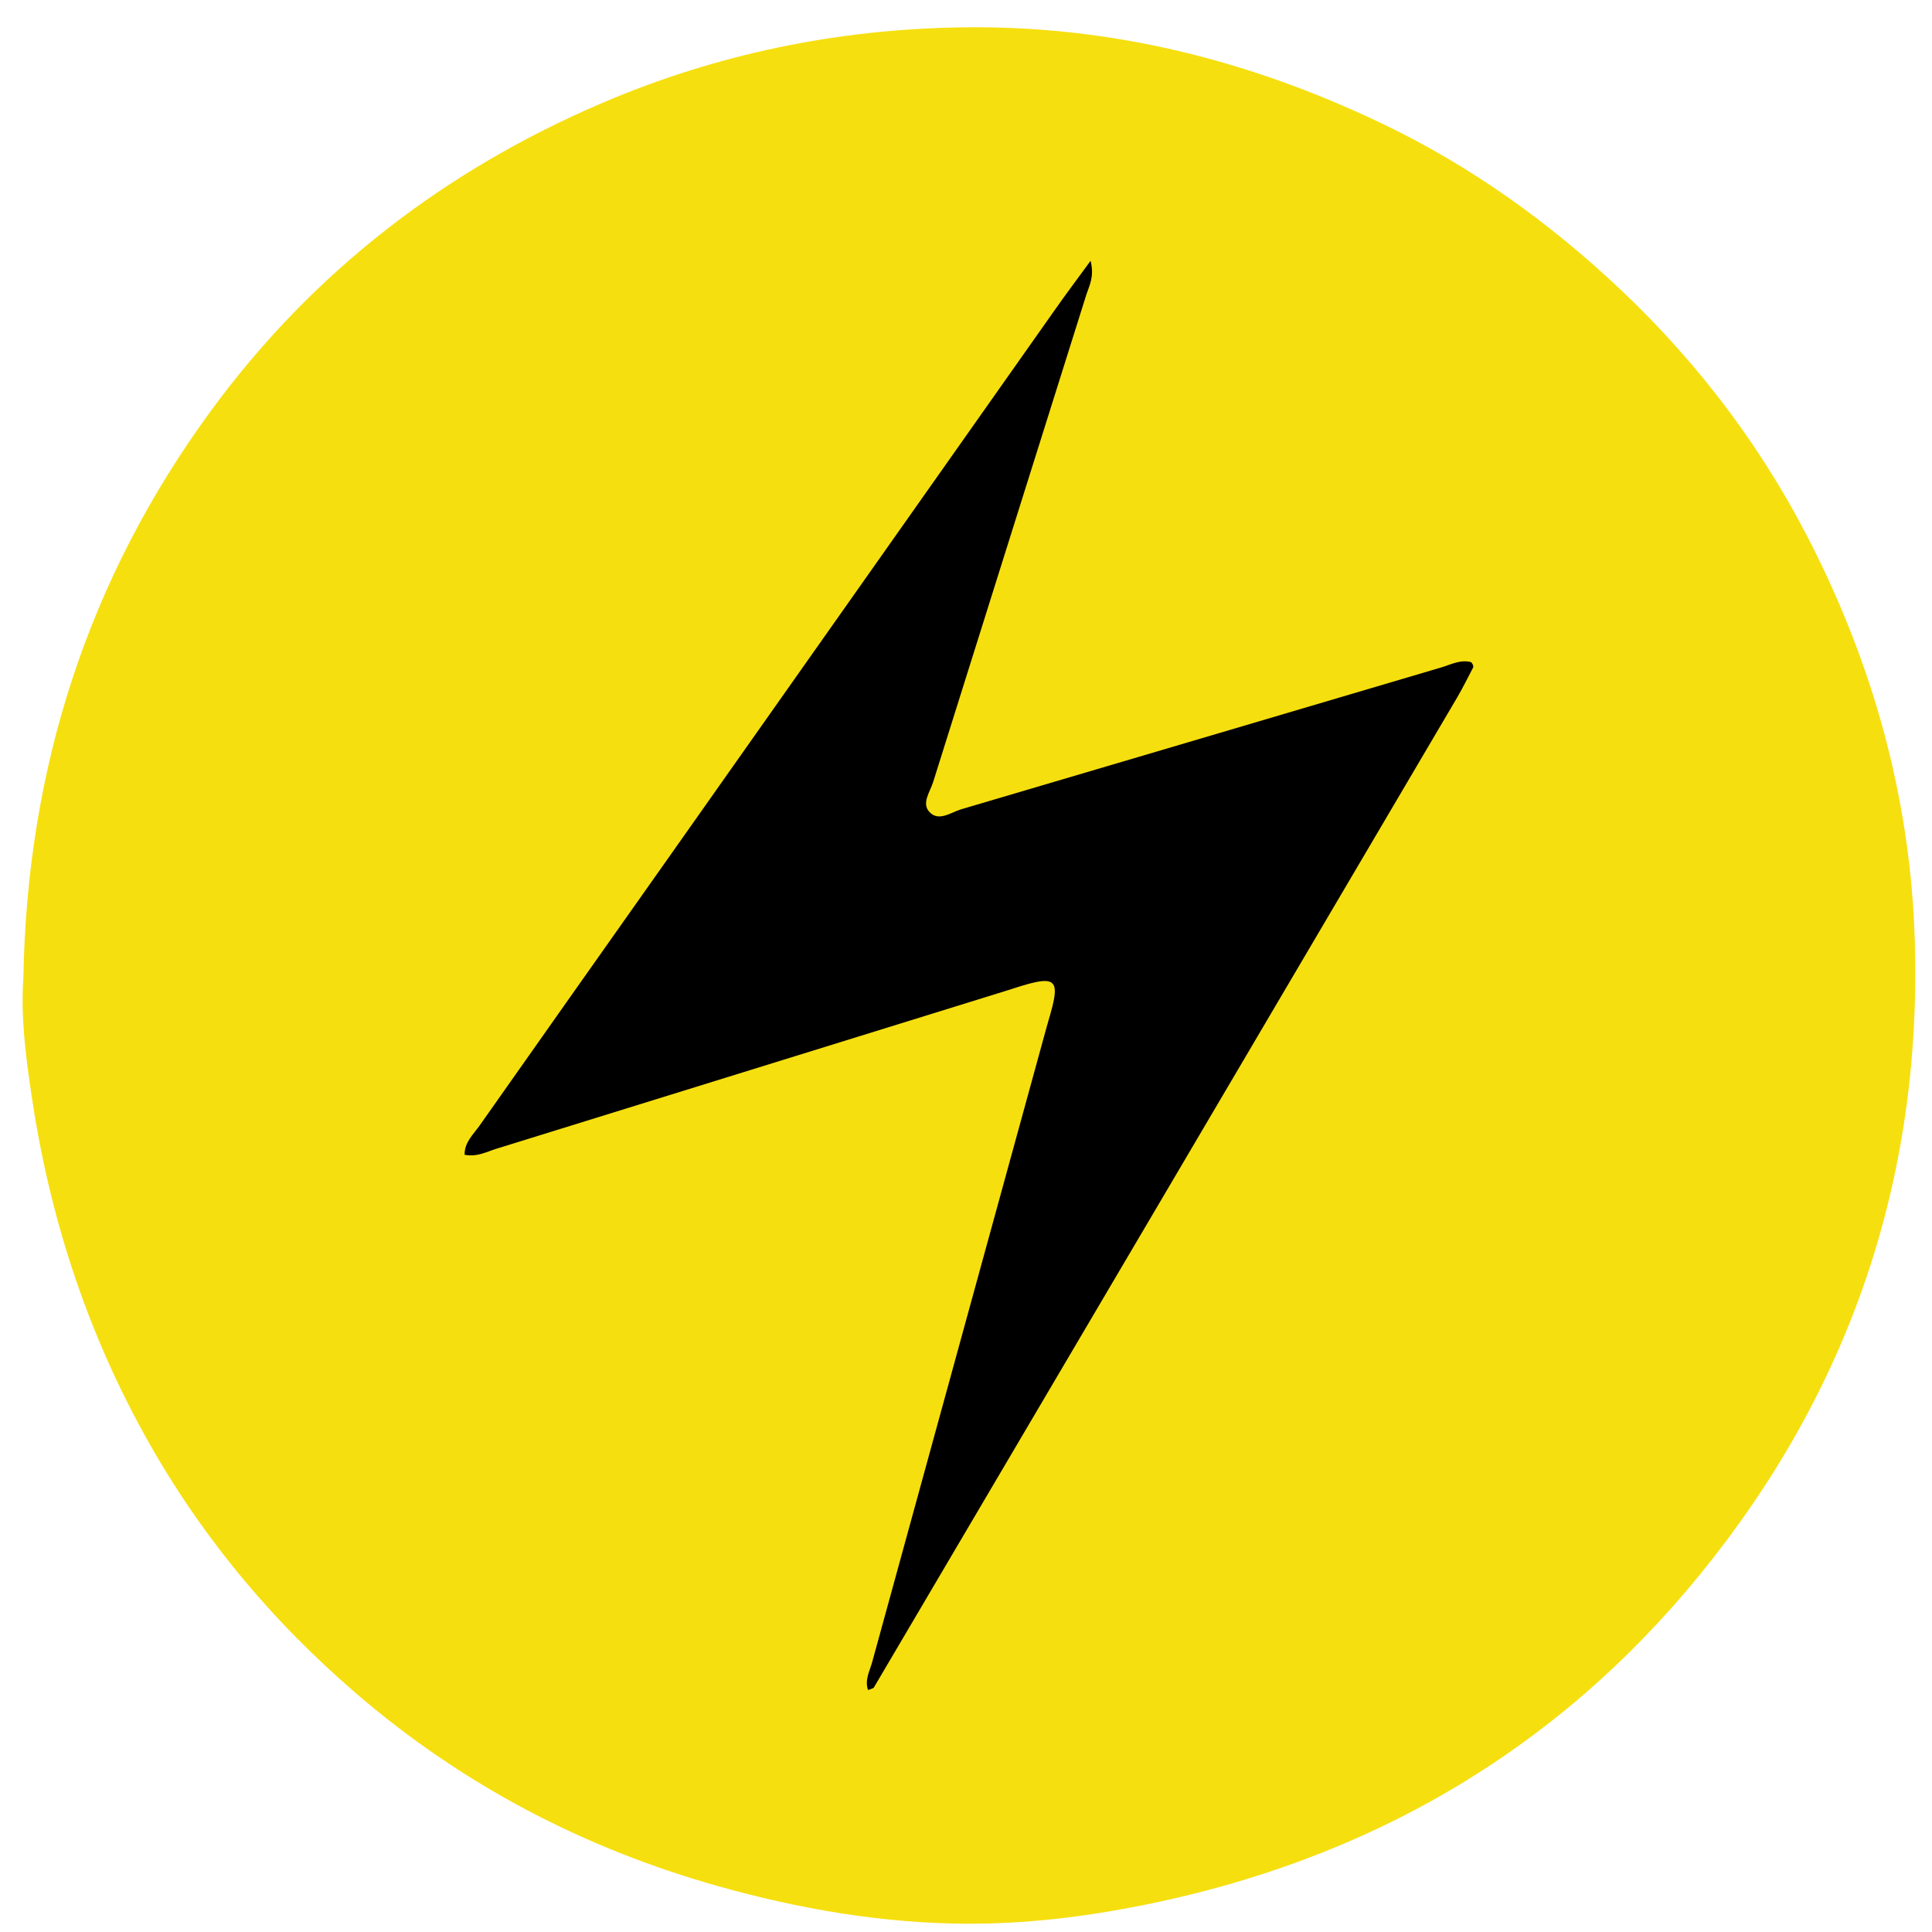
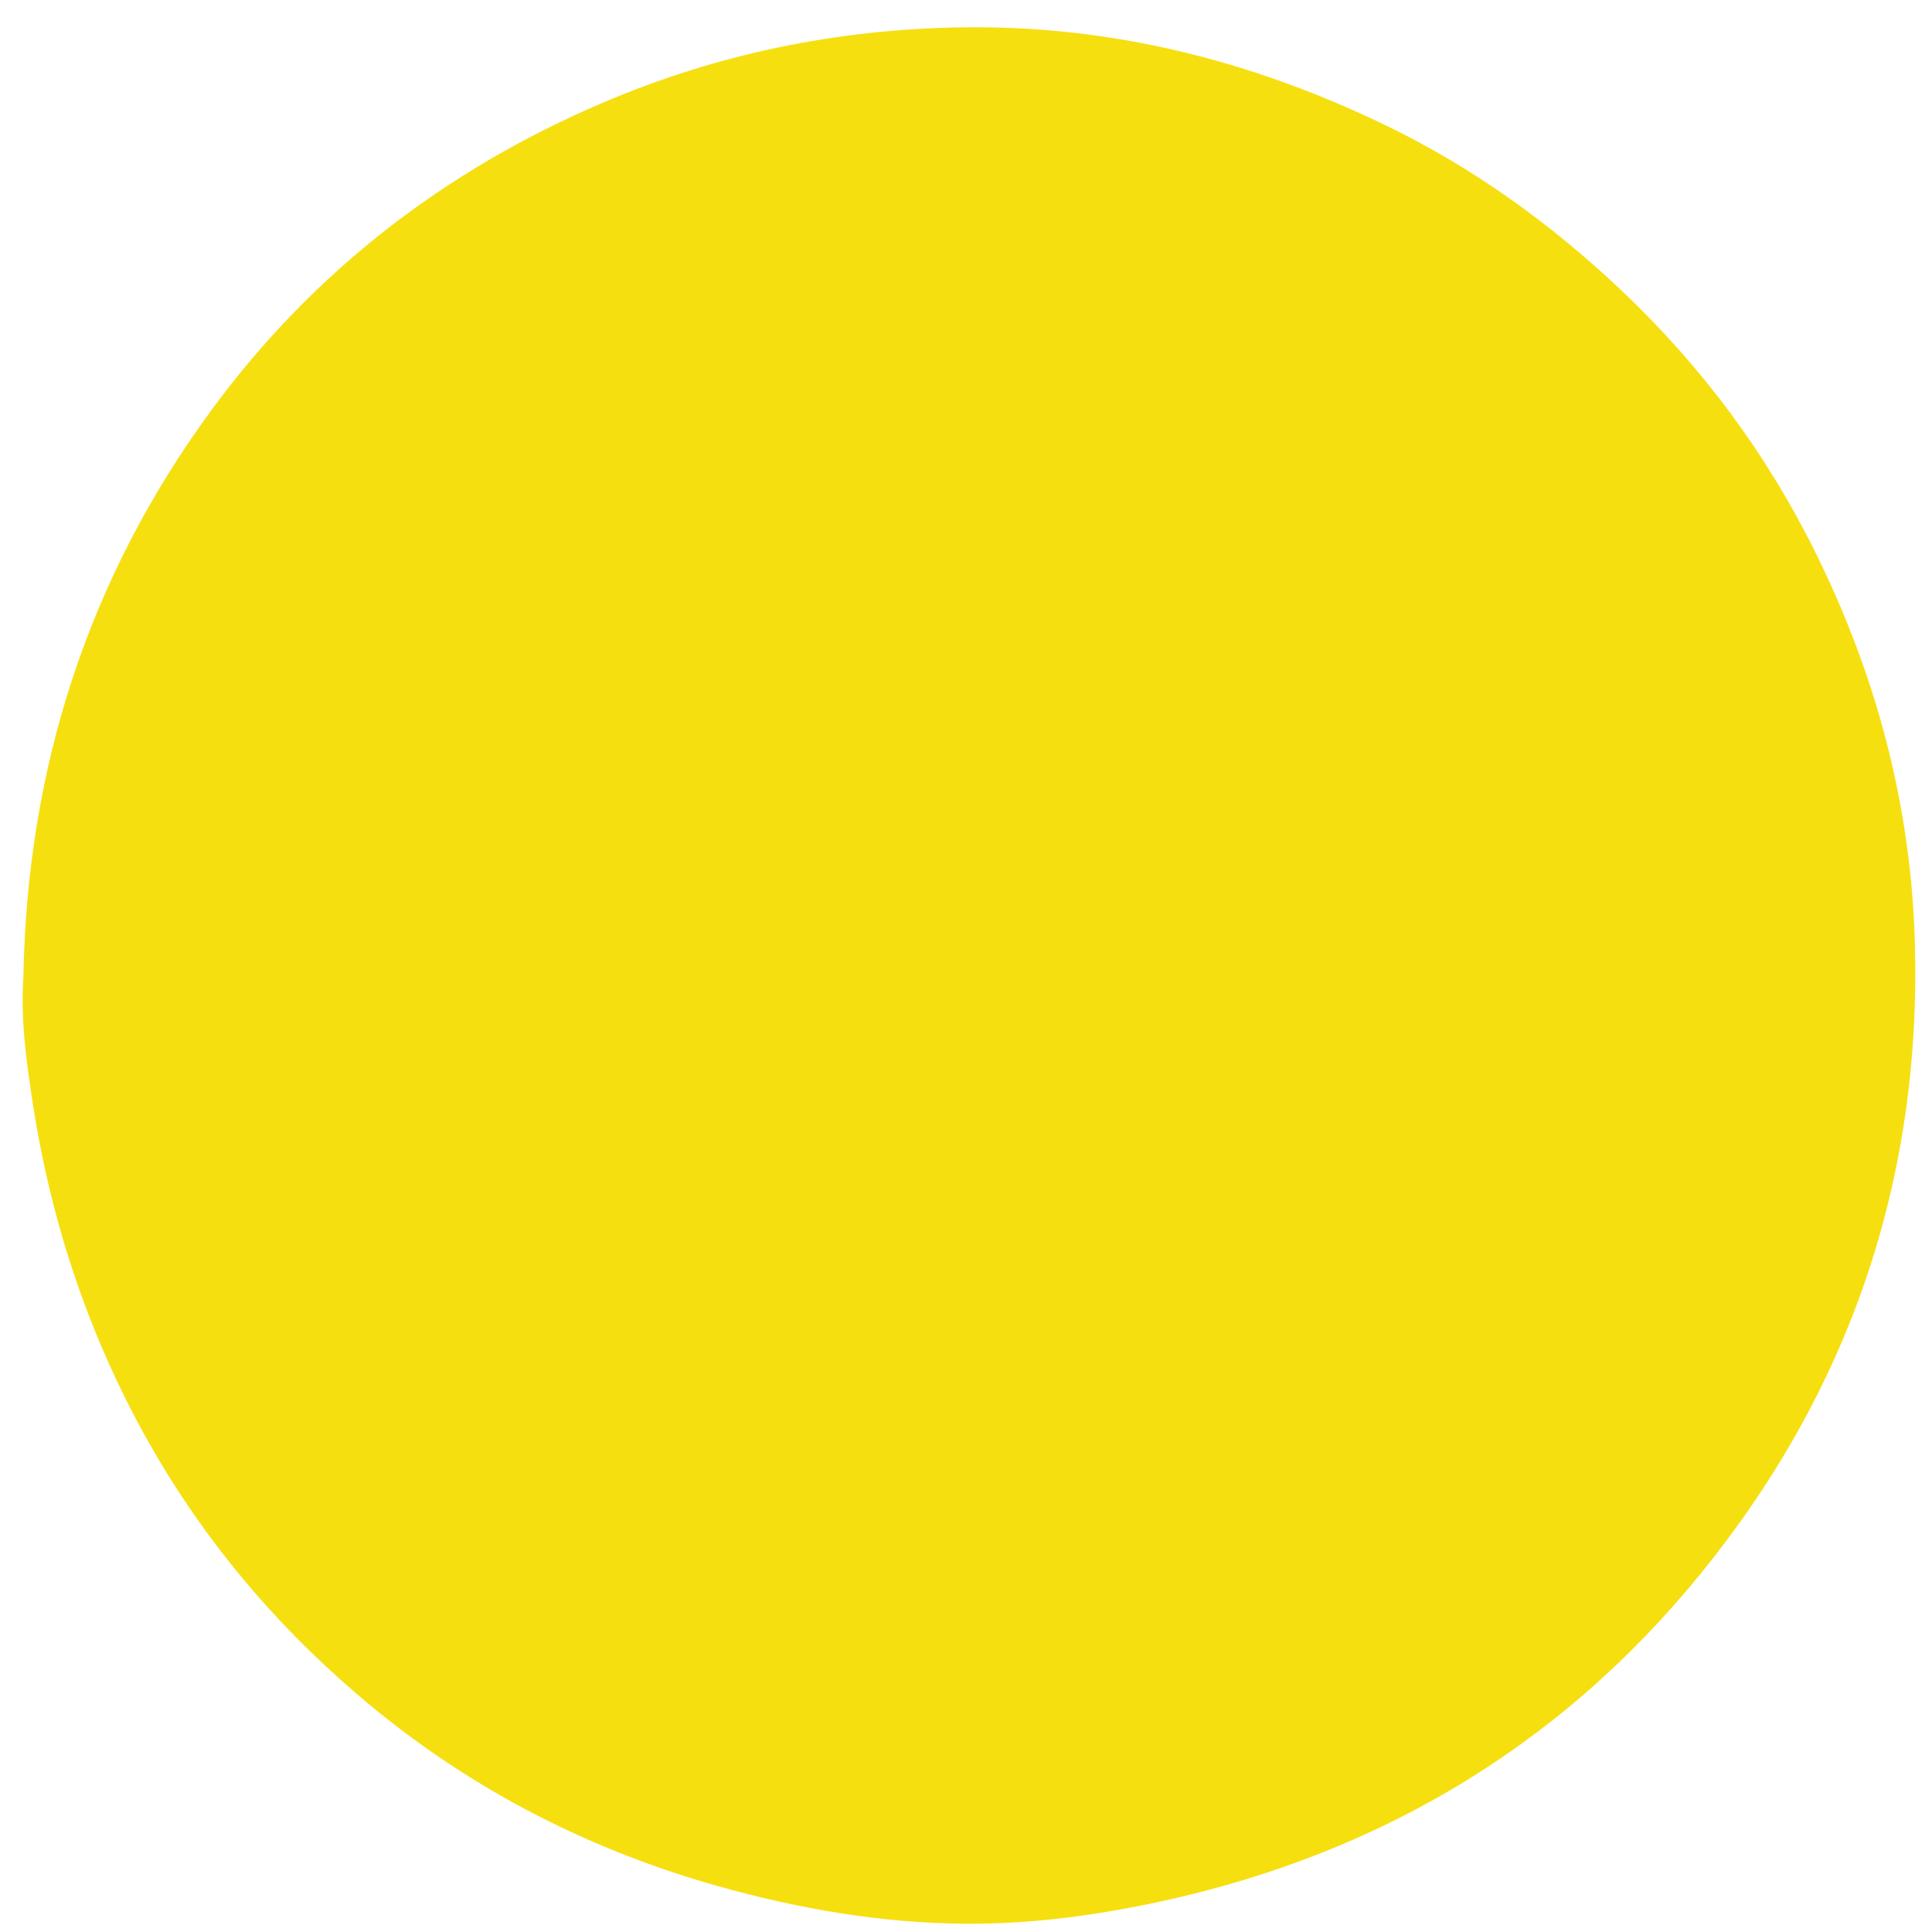
<svg xmlns="http://www.w3.org/2000/svg" width="1080" viewBox="0 0 810 810" height="1080" preserveAspectRatio="xMidYMid meet">
  <path fill="#f6df0f" d="M 9.801 409.918 C 11.297 322.496 36.719 242.762 88.52 172.109 C 131.145 113.973 186.574 71.305 252.68 43.082 C 300.477 22.688 350.539 12.297 402.875 11.477 C 465.555 10.461 524.219 25.297 580.082 52.117 C 616.906 69.805 649.77 93.387 679.633 121.609 C 713.703 153.844 741.055 190.762 761.594 232.562 C 786.77 283.691 801.172 337.766 802.812 395.082 C 805.664 494.68 775.316 583.258 712.785 660.047 C 652.086 734.562 573.074 780.039 478.793 798.836 C 454.293 803.719 429.453 806.715 404.52 806.52 C 369.387 806.277 334.883 800.285 301.008 790.766 C 244.758 774.914 194.016 748.336 149.75 710.352 C 113.457 679.23 83.207 642.793 60.059 600.605 C 35.75 556.34 20.578 509.031 13.23 459.258 C 10.816 442.973 8.641 426.539 9.801 409.918 Z M 9.801 409.918 " fill-opacity="1" fill-rule="nonzero" />
-   <path fill="#000000" d="M 457.242 109.336 C 458.883 116.051 456.711 119.676 455.5 123.398 C 434.094 191.586 412.59 259.676 391.23 327.859 C 389.973 331.922 386.301 336.703 389.586 340.328 C 393.453 344.68 398.621 340.617 402.922 339.312 C 470.047 319.551 537.121 299.641 604.246 279.824 C 608.352 278.617 612.414 276.348 616.859 277.652 C 617.148 278.133 617.438 278.426 617.535 278.762 C 617.633 279.102 617.777 279.535 617.633 279.824 C 615.41 284.031 613.332 288.332 610.914 292.438 C 529.438 430.793 447.914 569.148 366.391 707.453 C 366.102 707.938 365.184 708.035 363.926 708.566 C 362.477 704.312 364.602 700.641 365.617 697.016 C 389.973 608.242 414.375 519.469 438.781 430.695 C 439.844 426.781 441.148 422.914 441.875 418.953 C 443.18 412.09 441.195 410.254 434.094 411.801 C 429.793 412.719 425.59 414.219 421.383 415.523 C 350.348 437.559 279.262 459.594 208.223 481.582 C 204.113 482.84 200.105 485.16 194.789 484.145 C 194.691 478.926 198.461 475.59 201.023 471.965 C 227.504 434.32 254.082 396.723 280.613 359.129 C 334.543 282.676 388.426 206.227 442.355 129.777 C 446.805 123.445 451.395 117.309 457.242 109.336 Z M 457.242 109.336 " fill-opacity="1" fill-rule="nonzero" />
</svg>